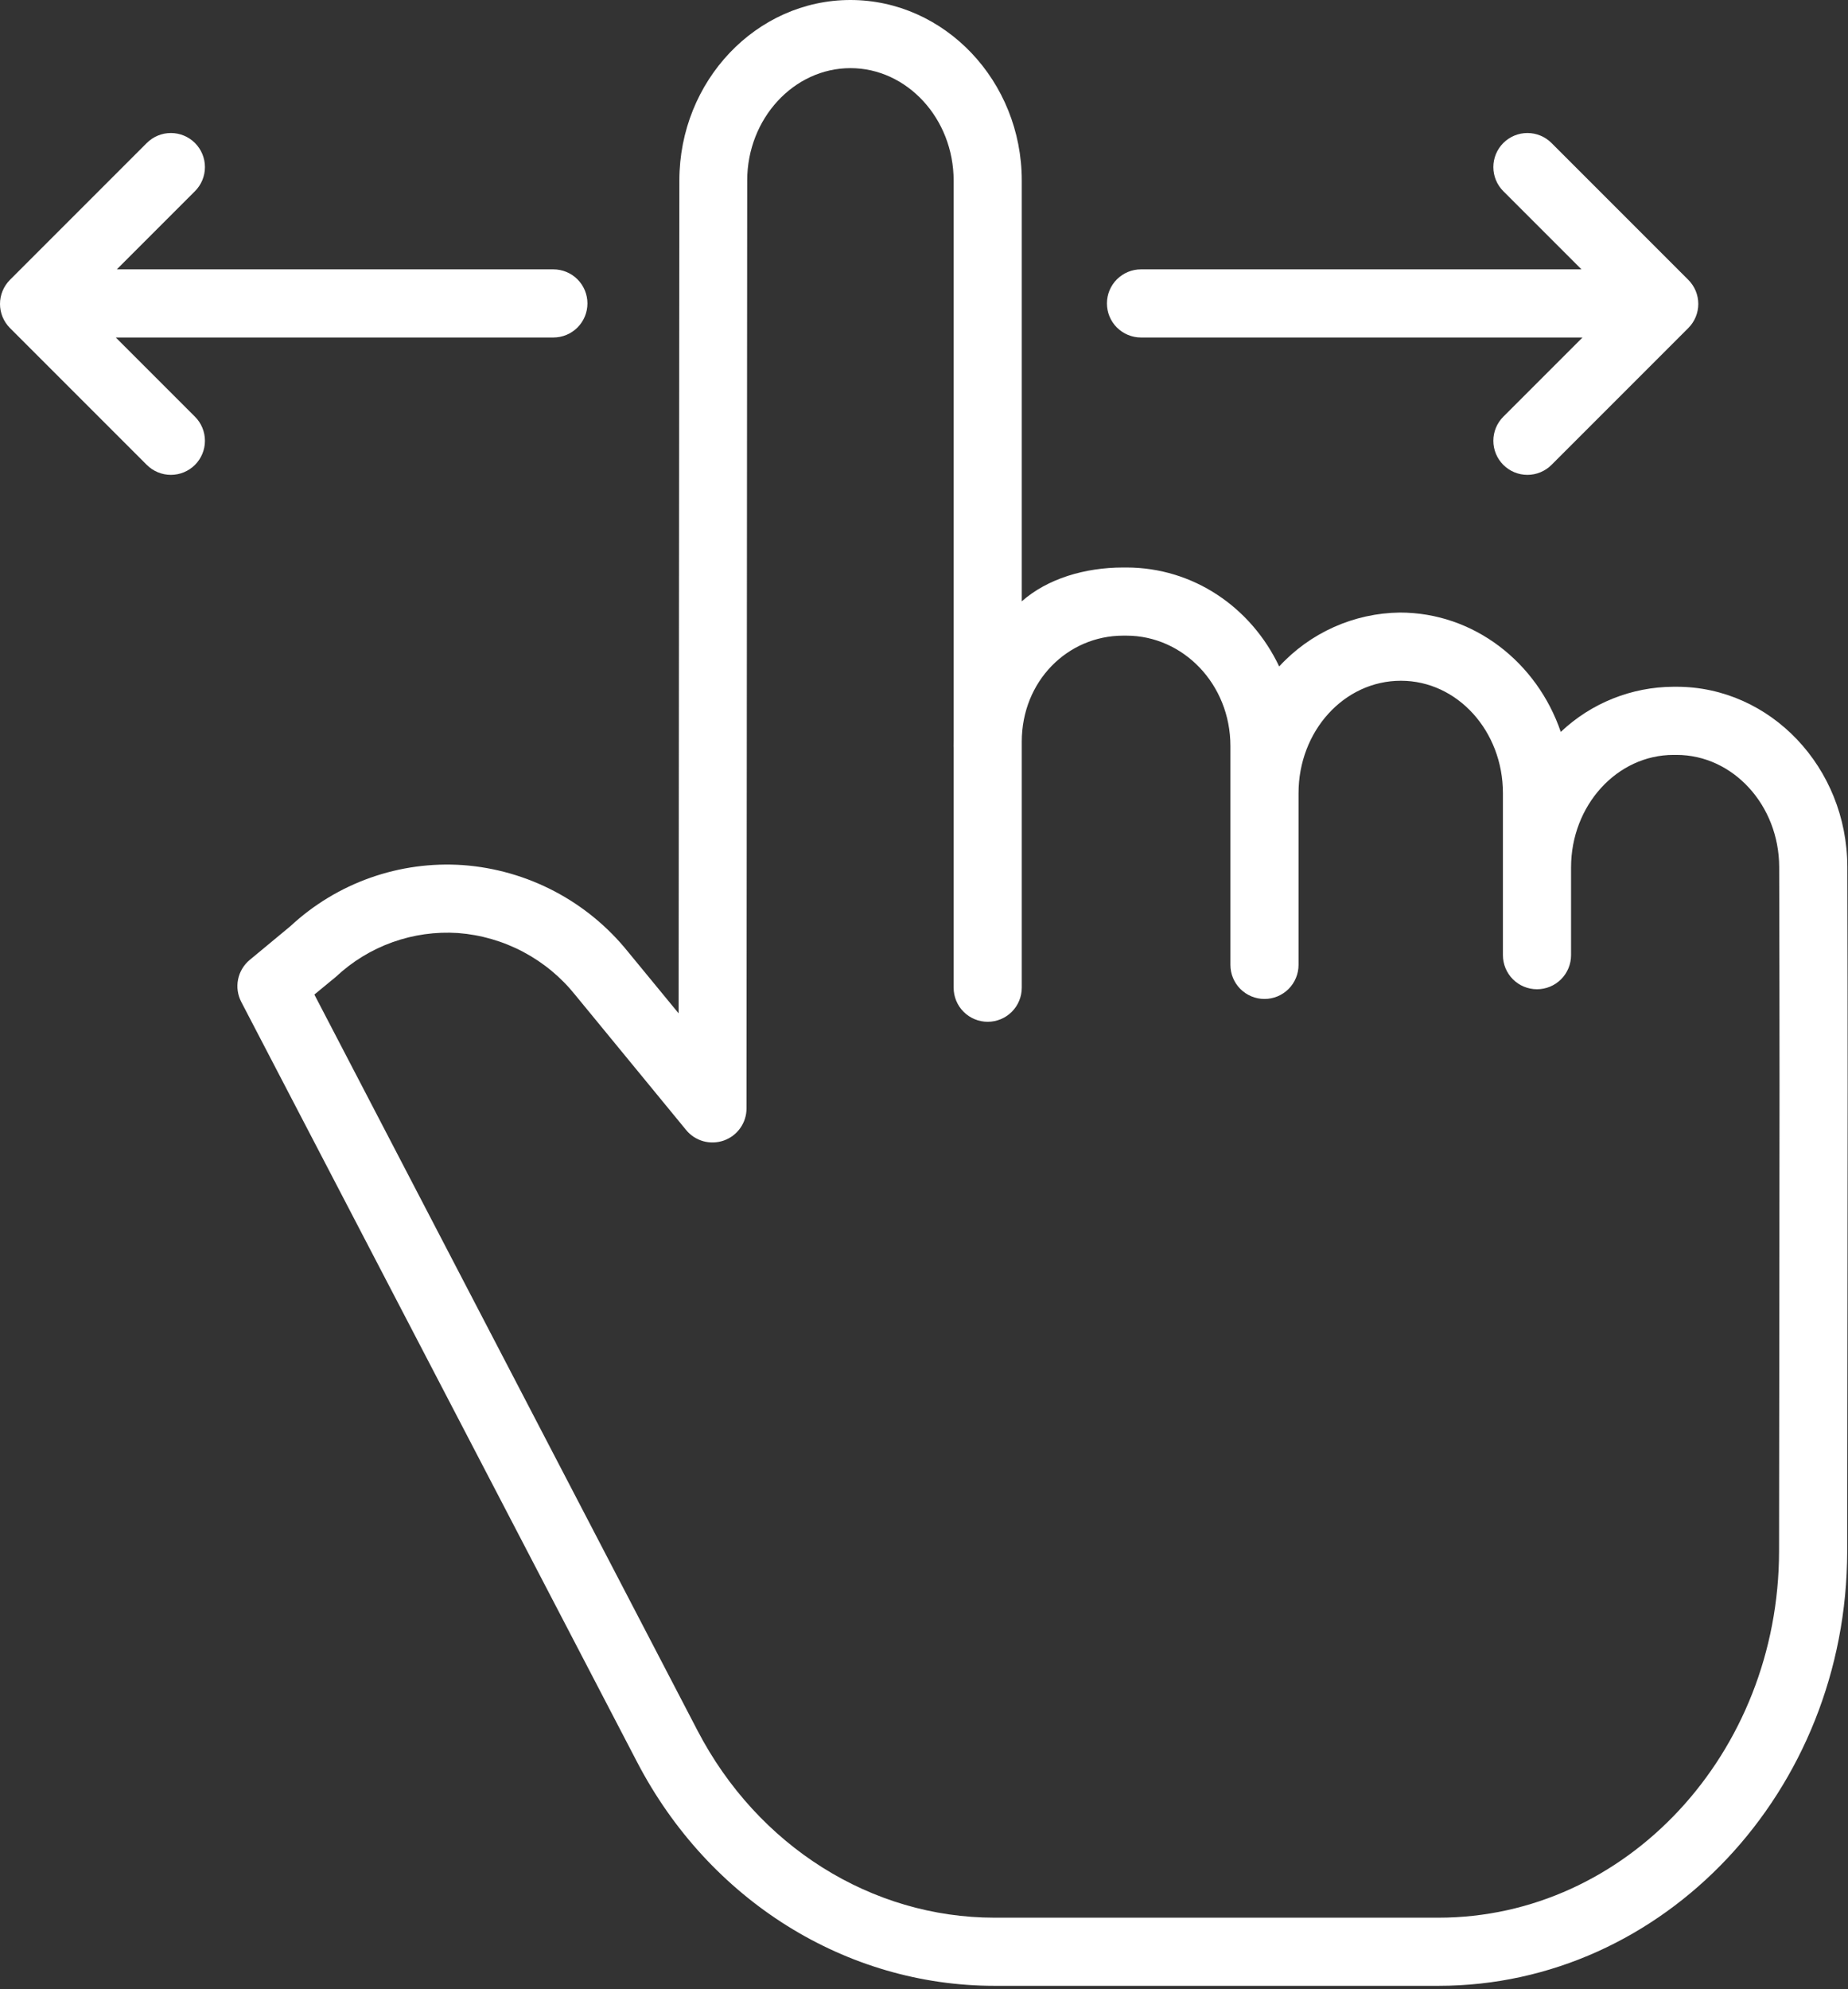
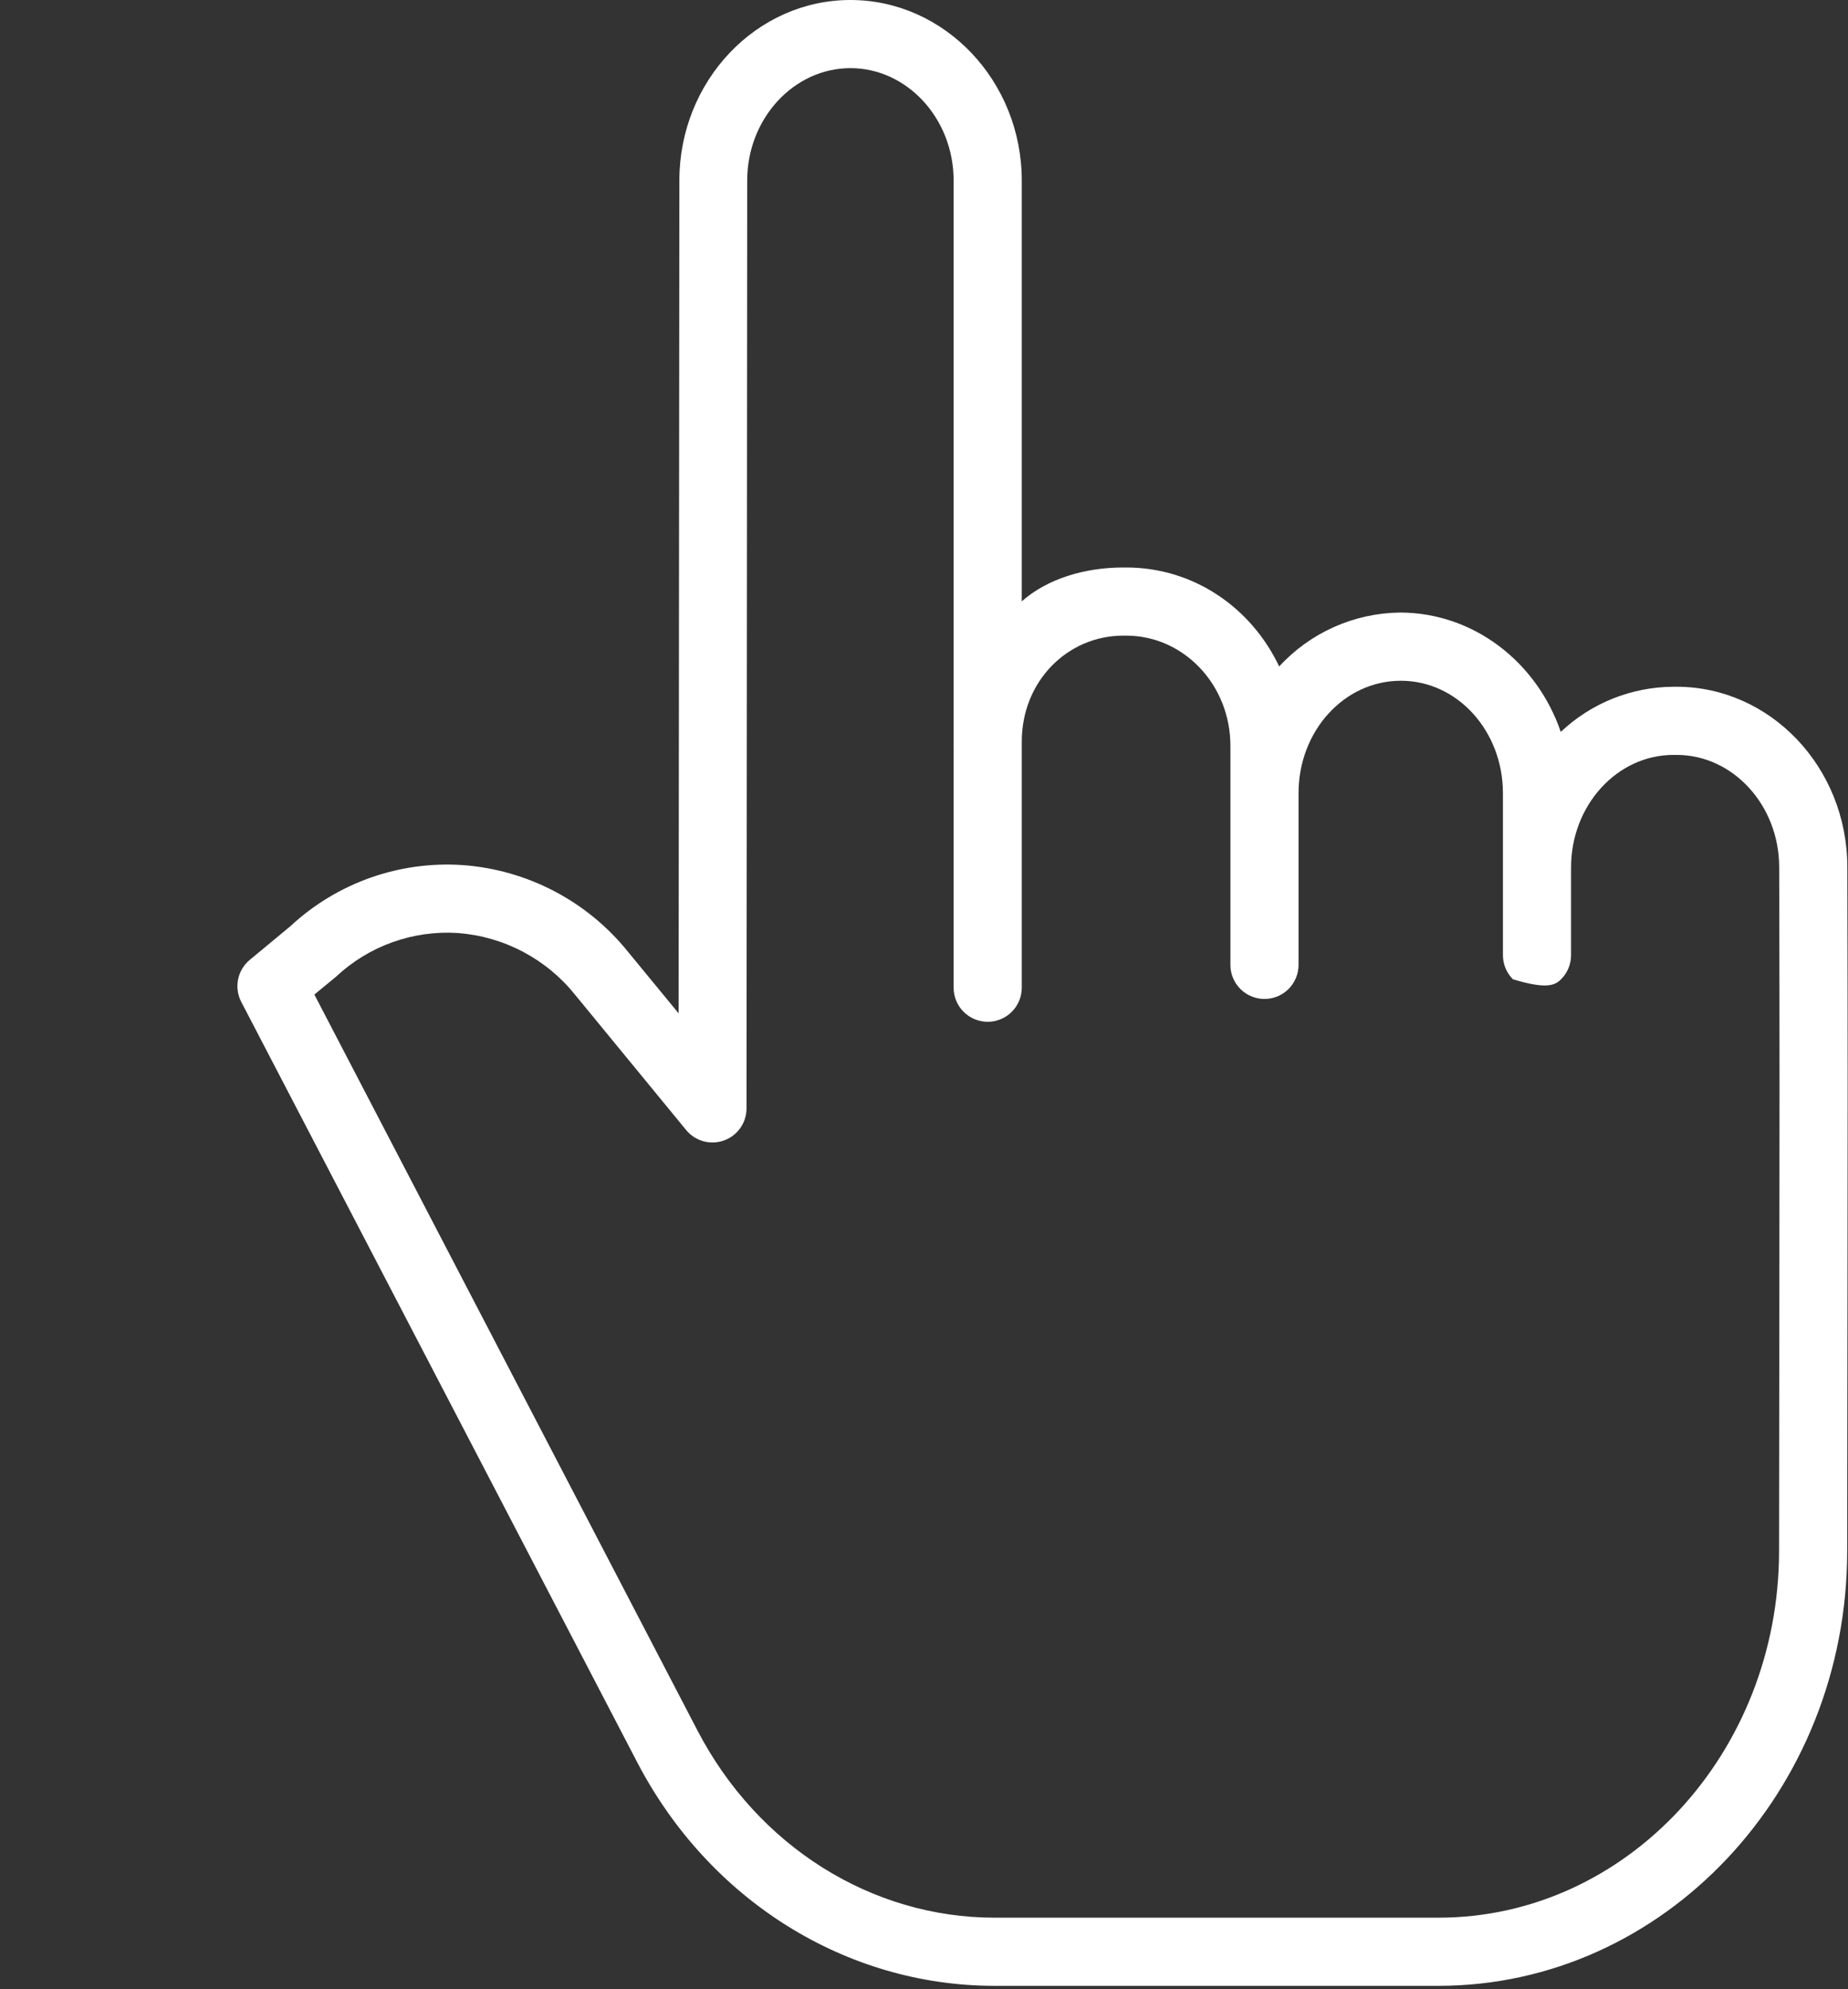
<svg xmlns="http://www.w3.org/2000/svg" width="434" height="467" viewBox="0 0 434 467" fill="none">
  <rect x="0" y="0" width="434" height="467" fill="#333333" stroke="none" />
-   <path d="M393.74 161.24H393.02C383.169 161.278 373.702 165.068 366.546 171.84C360.965 155.513 346.146 143.817 328.74 143.817C323.405 143.886 318.141 145.044 313.27 147.22C308.399 149.397 304.024 152.546 300.414 156.475C293.827 142.572 280.22 133.24 264.53 133.24H263.78C254.723 133.24 245.96 135.885 239.96 141.183V42.39C239.96 19.016 221.836 0 199.715 0C177.615 0 159.561 19.005 159.547 42.364L159.371 237.915L147.508 223.491C142.786 217.613 136.904 212.77 130.229 209.263C123.554 205.757 116.228 203.663 108.708 203.111C101.336 202.604 93.938 203.615 86.972 206.081C80.006 208.547 73.62 212.416 68.208 217.448L58.649 225.371C57.241 226.538 56.275 228.153 55.912 229.946C55.55 231.738 55.813 233.601 56.657 235.224L149.617 413.694C166.527 446.179 198.692 466.24 233.56 466.24H337.82C390.695 466.24 433.756 420.54 433.81 364.217C433.833 337.505 433.857 318.049 433.877 302.317C433.927 263.65 433.947 247.66 433.84 203.502C433.791 180.189 415.802 161.24 393.74 161.24ZM417.877 302.353C417.857 318.091 417.833 337.489 417.81 364.202C417.76 411.71 381.881 450.24 337.82 450.24H233.56C204.681 450.24 177.953 433.479 163.807 406.306L73.829 233.506L78.565 229.606C78.671 229.519 78.773 229.445 78.873 229.353C82.695 225.759 87.216 222.99 92.155 221.219C97.094 219.448 102.344 218.714 107.579 219.061C112.926 219.47 118.131 220.976 122.871 223.484C127.61 225.993 131.782 229.45 135.127 233.641L161.138 265.313C162.184 266.587 163.599 267.506 165.187 267.946C166.776 268.385 168.462 268.323 170.014 267.768C171.566 267.213 172.909 266.192 173.859 264.845C174.808 263.498 175.319 261.89 175.32 260.242L175.48 42.371C175.487 27.828 186.434 15.997 199.725 15.997C213.016 15.997 223.96 27.84 223.96 42.39V173.915C223.96 174.322 223.939 174.735 223.939 175.14C223.939 175.277 223.96 175.411 223.96 175.546V231.9C223.96 234.022 224.803 236.057 226.303 237.557C227.804 239.057 229.839 239.9 231.96 239.9C234.082 239.9 236.117 239.057 237.617 237.557C239.117 236.057 239.96 234.022 239.96 231.9V174.14C239.96 159.903 250.74 149.24 263.78 149.24H264.53C277.824 149.24 288.96 160.598 288.96 175.15V226.54C288.96 228.662 289.803 230.697 291.303 232.197C292.804 233.697 294.839 234.54 296.96 234.54C299.082 234.54 301.117 233.697 302.617 232.197C304.117 230.697 304.96 228.662 304.96 226.54V186.22C304.96 171.668 315.631 159.83 329.001 159.83C342.29 159.83 352.96 171.668 352.96 186.22V224.26C352.96 226.382 353.803 228.417 355.303 229.917C356.804 231.417 358.839 232.26 360.96 232.26C363.082 232.26 365.117 231.417 366.617 229.917C368.117 228.417 368.96 226.382 368.96 224.26V203.66C368.96 189.108 379.731 177.24 393.02 177.24H393.74C406.998 177.24 417.81 189.056 417.84 203.564C417.947 247.695 417.927 263.706 417.877 302.353Z" fill="white" />
-   <path d="M267.96 79.24H371.647L353.053 97.833C351.553 99.333 350.71 101.368 350.71 103.49C350.71 105.612 351.553 107.647 353.053 109.147C354.554 110.647 356.589 111.49 358.71 111.49C360.832 111.49 362.867 110.647 364.367 109.147L396.497 77.017C397.24 76.274 397.83 75.392 398.232 74.422C398.634 73.451 398.841 72.411 398.841 71.36C398.841 70.309 398.634 69.269 398.232 68.298C397.83 67.328 397.24 66.446 396.497 65.703L364.367 33.573C363.624 32.83 362.742 32.241 361.772 31.839C360.801 31.437 359.761 31.23 358.71 31.23C357.66 31.23 356.619 31.437 355.649 31.839C354.678 32.241 353.796 32.83 353.053 33.573C352.31 34.316 351.721 35.198 351.319 36.169C350.917 37.139 350.71 38.179 350.71 39.23C350.71 40.281 350.917 41.321 351.319 42.291C351.721 43.262 352.31 44.144 353.053 44.887L371.406 63.24H267.96C265.839 63.24 263.804 64.083 262.303 65.583C260.803 67.083 259.96 69.118 259.96 71.24C259.96 73.362 260.803 75.397 262.303 76.897C263.804 78.397 265.839 79.24 267.96 79.24ZM27.193 79.24H129.96C132.082 79.24 134.117 78.397 135.617 76.897C137.117 75.397 137.96 73.362 137.96 71.24C137.96 69.118 137.117 67.083 135.617 65.583C134.117 64.083 132.082 63.24 129.96 63.24H27.434L45.787 44.887C47.288 43.387 48.13 41.352 48.13 39.23C48.13 37.108 47.288 35.073 45.787 33.573C44.287 32.073 42.252 31.23 40.13 31.23C38.008 31.23 35.974 32.073 34.473 33.573L2.343 65.703C1.6 66.446 1.011 67.328 0.609 68.298C0.207 69.269 0 70.309 0 71.36C0 72.411 0.207 73.451 0.609 74.422C1.011 75.392 1.6 76.274 2.343 77.017L34.473 109.147C35.974 110.647 38.008 111.49 40.13 111.49C42.252 111.49 44.287 110.647 45.787 109.147C47.288 107.647 48.13 105.612 48.13 103.49C48.13 101.368 47.288 99.333 45.787 97.833L27.193 79.24Z" fill="white" />
+   <path d="M393.74 161.24H393.02C383.169 161.278 373.702 165.068 366.546 171.84C360.965 155.513 346.146 143.817 328.74 143.817C323.405 143.886 318.141 145.044 313.27 147.22C308.399 149.397 304.024 152.546 300.414 156.475C293.827 142.572 280.22 133.24 264.53 133.24H263.78C254.723 133.24 245.96 135.885 239.96 141.183V42.39C239.96 19.016 221.836 0 199.715 0C177.615 0 159.561 19.005 159.547 42.364L159.371 237.915L147.508 223.491C142.786 217.613 136.904 212.77 130.229 209.263C123.554 205.757 116.228 203.663 108.708 203.111C101.336 202.604 93.938 203.615 86.972 206.081C80.006 208.547 73.62 212.416 68.208 217.448L58.649 225.371C57.241 226.538 56.275 228.153 55.912 229.946C55.55 231.738 55.813 233.601 56.657 235.224L149.617 413.694C166.527 446.179 198.692 466.24 233.56 466.24H337.82C390.695 466.24 433.756 420.54 433.81 364.217C433.833 337.505 433.857 318.049 433.877 302.317C433.927 263.65 433.947 247.66 433.84 203.502C433.791 180.189 415.802 161.24 393.74 161.24ZM417.877 302.353C417.857 318.091 417.833 337.489 417.81 364.202C417.76 411.71 381.881 450.24 337.82 450.24H233.56C204.681 450.24 177.953 433.479 163.807 406.306L73.829 233.506L78.565 229.606C78.671 229.519 78.773 229.445 78.873 229.353C82.695 225.759 87.216 222.99 92.155 221.219C97.094 219.448 102.344 218.714 107.579 219.061C112.926 219.47 118.131 220.976 122.871 223.484C127.61 225.993 131.782 229.45 135.127 233.641L161.138 265.313C162.184 266.587 163.599 267.506 165.187 267.946C166.776 268.385 168.462 268.323 170.014 267.768C171.566 267.213 172.909 266.192 173.859 264.845C174.808 263.498 175.319 261.89 175.32 260.242L175.48 42.371C175.487 27.828 186.434 15.997 199.725 15.997C213.016 15.997 223.96 27.84 223.96 42.39V173.915C223.96 174.322 223.939 174.735 223.939 175.14C223.939 175.277 223.96 175.411 223.96 175.546V231.9C223.96 234.022 224.803 236.057 226.303 237.557C227.804 239.057 229.839 239.9 231.96 239.9C234.082 239.9 236.117 239.057 237.617 237.557C239.117 236.057 239.96 234.022 239.96 231.9V174.14C239.96 159.903 250.74 149.24 263.78 149.24H264.53C277.824 149.24 288.96 160.598 288.96 175.15V226.54C288.96 228.662 289.803 230.697 291.303 232.197C292.804 233.697 294.839 234.54 296.96 234.54C299.082 234.54 301.117 233.697 302.617 232.197C304.117 230.697 304.96 228.662 304.96 226.54V186.22C304.96 171.668 315.631 159.83 329.001 159.83C342.29 159.83 352.96 171.668 352.96 186.22V224.26C352.96 226.382 353.803 228.417 355.303 229.917C363.082 232.26 365.117 231.417 366.617 229.917C368.117 228.417 368.96 226.382 368.96 224.26V203.66C368.96 189.108 379.731 177.24 393.02 177.24H393.74C406.998 177.24 417.81 189.056 417.84 203.564C417.947 247.695 417.927 263.706 417.877 302.353Z" fill="white" />
</svg>